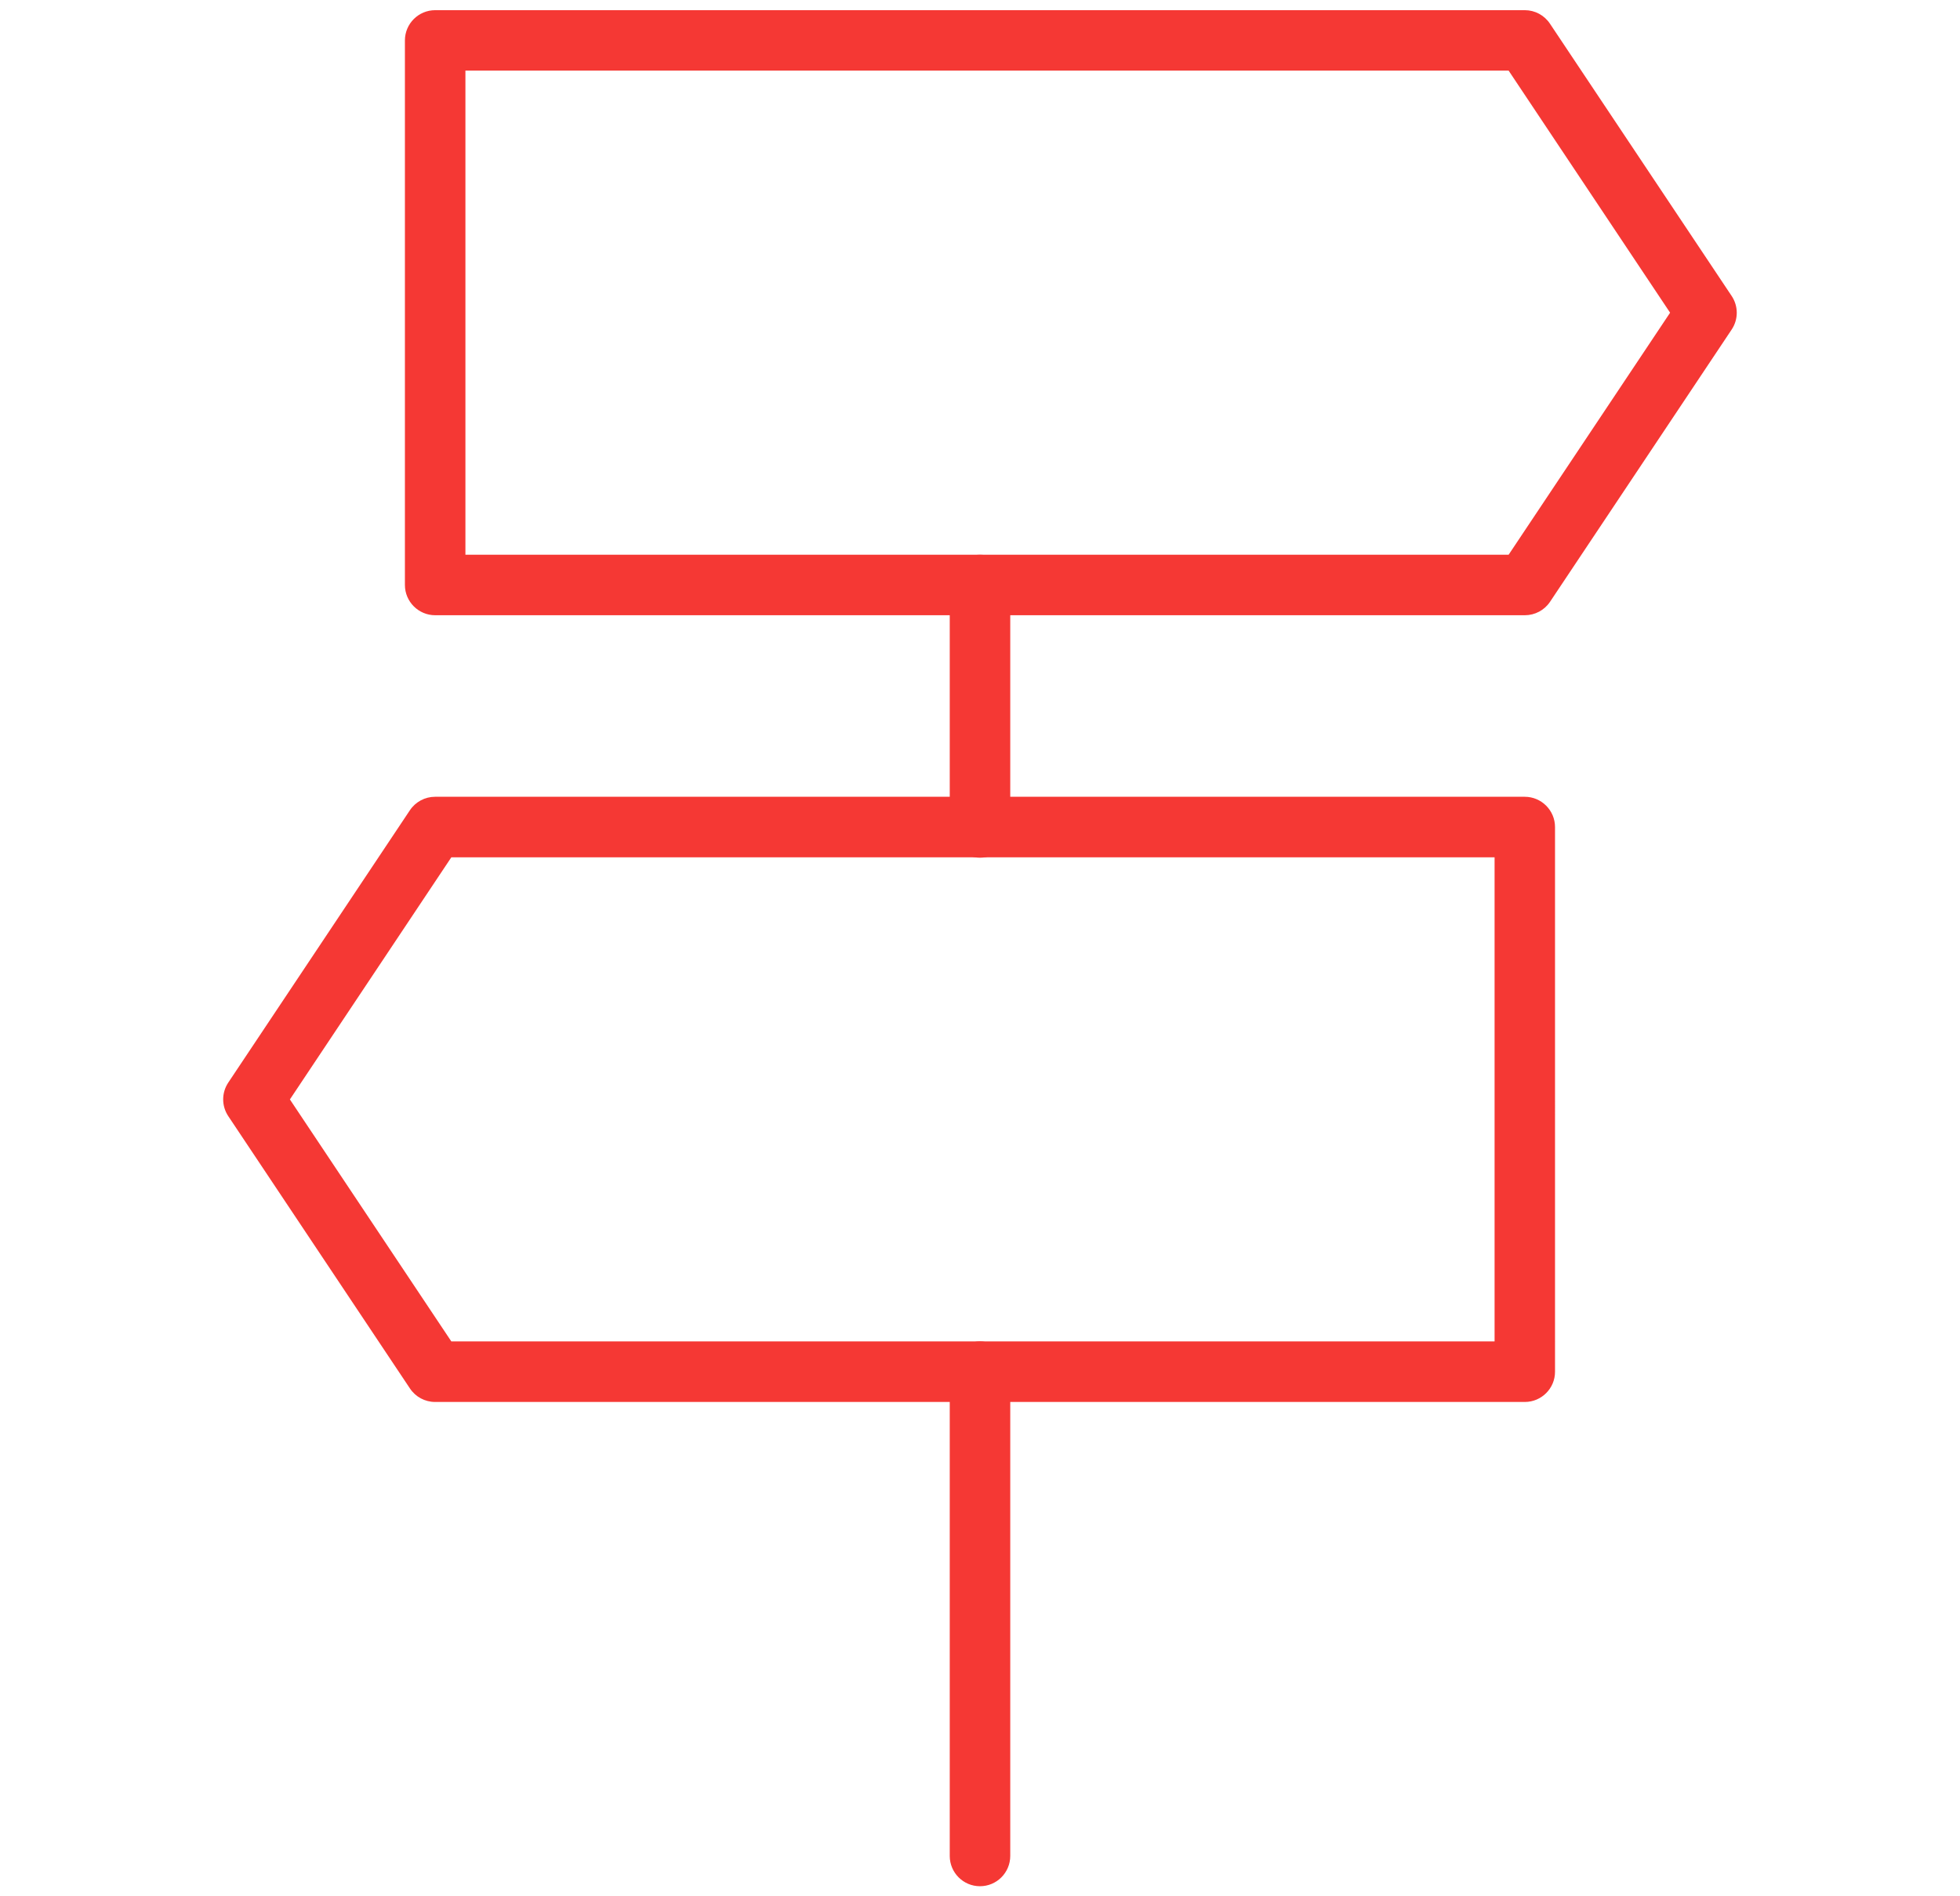
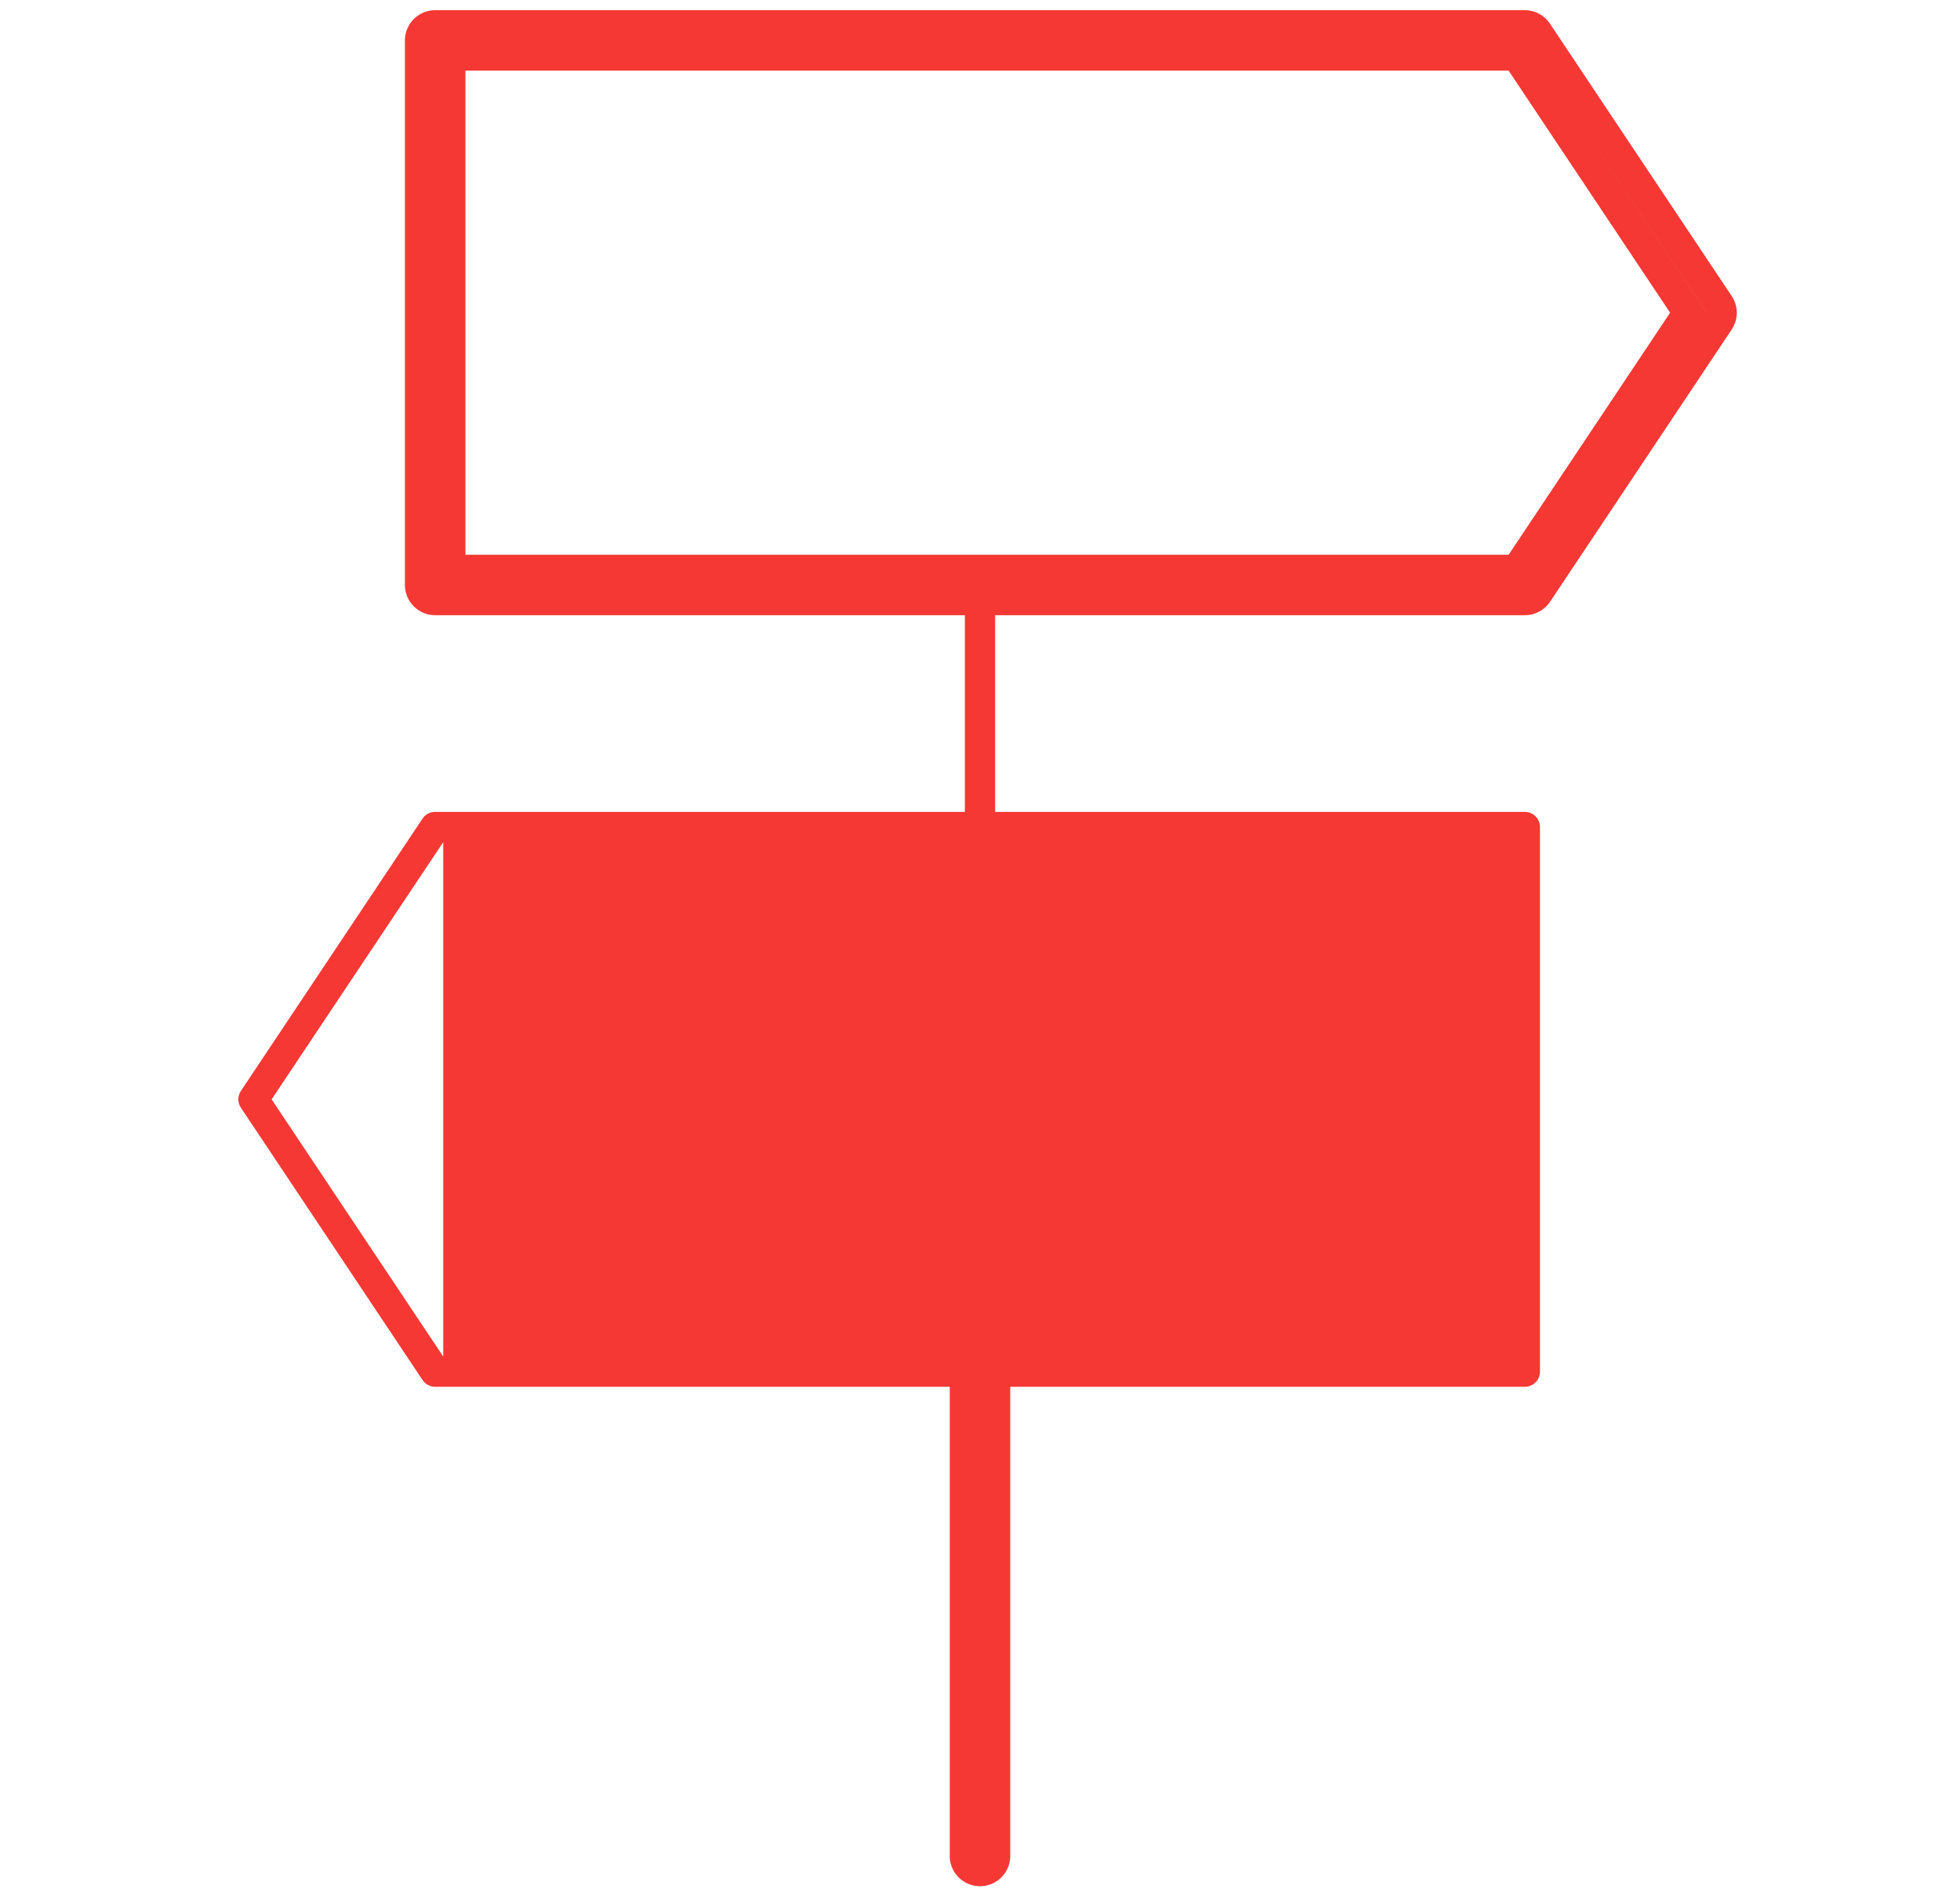
<svg xmlns="http://www.w3.org/2000/svg" version="1.1" id="Layer_1" x="0px" y="0px" width="30.999px" height="30px" viewBox="0 0 30.999 30" enable-background="new 0 0 30.999 30" xml:space="preserve">
  <g>
    <g>
      <g>
-         <path fill="#F53834" d="M24.116,9.494H6.883c-0.132,0-0.239-0.107-0.239-0.239V0.64c0-0.133,0.107-0.239,0.239-0.239h17.233     c0.08,0,0.154,0.039,0.199,0.105l2.874,4.309c0.054,0.08,0.054,0.186,0,0.266l-2.874,4.308     C24.271,9.455,24.196,9.494,24.116,9.494z M7.122,9.016h16.866l2.714-4.068l-2.714-4.069H7.122V9.016z" />
        <path fill="#F53834" d="M24.116,9.733H6.883c-0.264,0-0.479-0.215-0.479-0.479V0.64c0-0.265,0.215-0.479,0.479-0.479h17.233     c0.16,0,0.309,0.08,0.398,0.214l2.874,4.308c0.107,0.161,0.107,0.369,0,0.53l-2.874,4.309     C24.425,9.654,24.276,9.733,24.116,9.733z M24.116,9.255v0.239V9.255l2.874-4.308L24.116,0.64l2.874,4.308L24.116,9.255z      M6.883,0.64v8.615V0.64z M7.361,8.776H23.86l2.554-3.829l-2.554-3.83H7.361V8.776z" />
      </g>
      <g>
-         <path fill="#F53834" d="M24.116,21.939H6.882c-0.08,0-0.155-0.041-0.199-0.107L3.81,17.524c-0.054-0.08-0.054-0.185,0-0.265     l2.873-4.309c0.044-0.066,0.119-0.106,0.199-0.106h17.234c0.132,0,0.24,0.106,0.24,0.239V21.7     C24.356,21.832,24.248,21.939,24.116,21.939z M7.01,21.46h16.867v-8.137H7.01l-2.714,4.069L7.01,21.46z" />
-         <path fill="#F53834" d="M24.116,22.179H6.882c-0.161,0-0.309-0.08-0.398-0.213L3.61,17.657c-0.107-0.161-0.107-0.369,0-0.53     l2.873-4.309c0.089-0.133,0.238-0.213,0.398-0.213h17.234c0.264,0,0.479,0.215,0.479,0.479V21.7     C24.595,21.964,24.38,22.179,24.116,22.179z M24.116,21.7v0.239V21.7C24.116,21.7,24.116,21.7,24.116,21.7z M6.882,13.084     l-2.873,4.309L6.882,21.7l-2.873-4.308L6.882,13.084h17.234H6.882z M7.138,21.221h16.5v-7.658h-16.5l-2.553,3.83L7.138,21.221z" />
+         <path fill="#F53834" d="M24.116,21.939H6.882c-0.08,0-0.155-0.041-0.199-0.107L3.81,17.524c-0.054-0.08-0.054-0.185,0-0.265     l2.873-4.309c0.044-0.066,0.119-0.106,0.199-0.106h17.234c0.132,0,0.24,0.106,0.24,0.239V21.7     C24.356,21.832,24.248,21.939,24.116,21.939z M7.01,21.46v-8.137H7.01l-2.714,4.069L7.01,21.46z" />
      </g>
      <g>
-         <path fill="#F53834" d="M15.499,29.601c-0.132,0-0.239-0.107-0.239-0.24V21.7c0-0.133,0.107-0.24,0.239-0.24     c0.133,0,0.24,0.107,0.24,0.24v7.66C15.739,29.493,15.632,29.601,15.499,29.601z" />
        <path fill="#F53834" d="M15.499,29.84c-0.264,0-0.478-0.215-0.478-0.479V21.7c0-0.265,0.214-0.479,0.478-0.479     c0.265,0,0.479,0.215,0.479,0.479v7.66C15.978,29.625,15.764,29.84,15.499,29.84z M15.499,29.36v0.24V29.36     C15.5,29.36,15.499,29.36,15.499,29.36z" />
      </g>
      <g>
        <path fill="#F53834" d="M15.499,13.33c-0.132,0-0.239-0.106-0.239-0.239V9.255c0-0.132,0.107-0.239,0.239-0.239     c0.133,0,0.24,0.107,0.24,0.239v3.836C15.739,13.224,15.632,13.33,15.499,13.33z" />
-         <path fill="#F53834" d="M15.499,13.569c-0.264,0-0.478-0.215-0.478-0.479V9.255c0-0.264,0.214-0.479,0.478-0.479     c0.265,0,0.479,0.215,0.479,0.479v3.836C15.978,13.354,15.764,13.569,15.499,13.569z M15.499,13.091v0.239V13.091     C15.5,13.091,15.499,13.091,15.499,13.091z" />
      </g>
    </g>
  </g>
</svg>